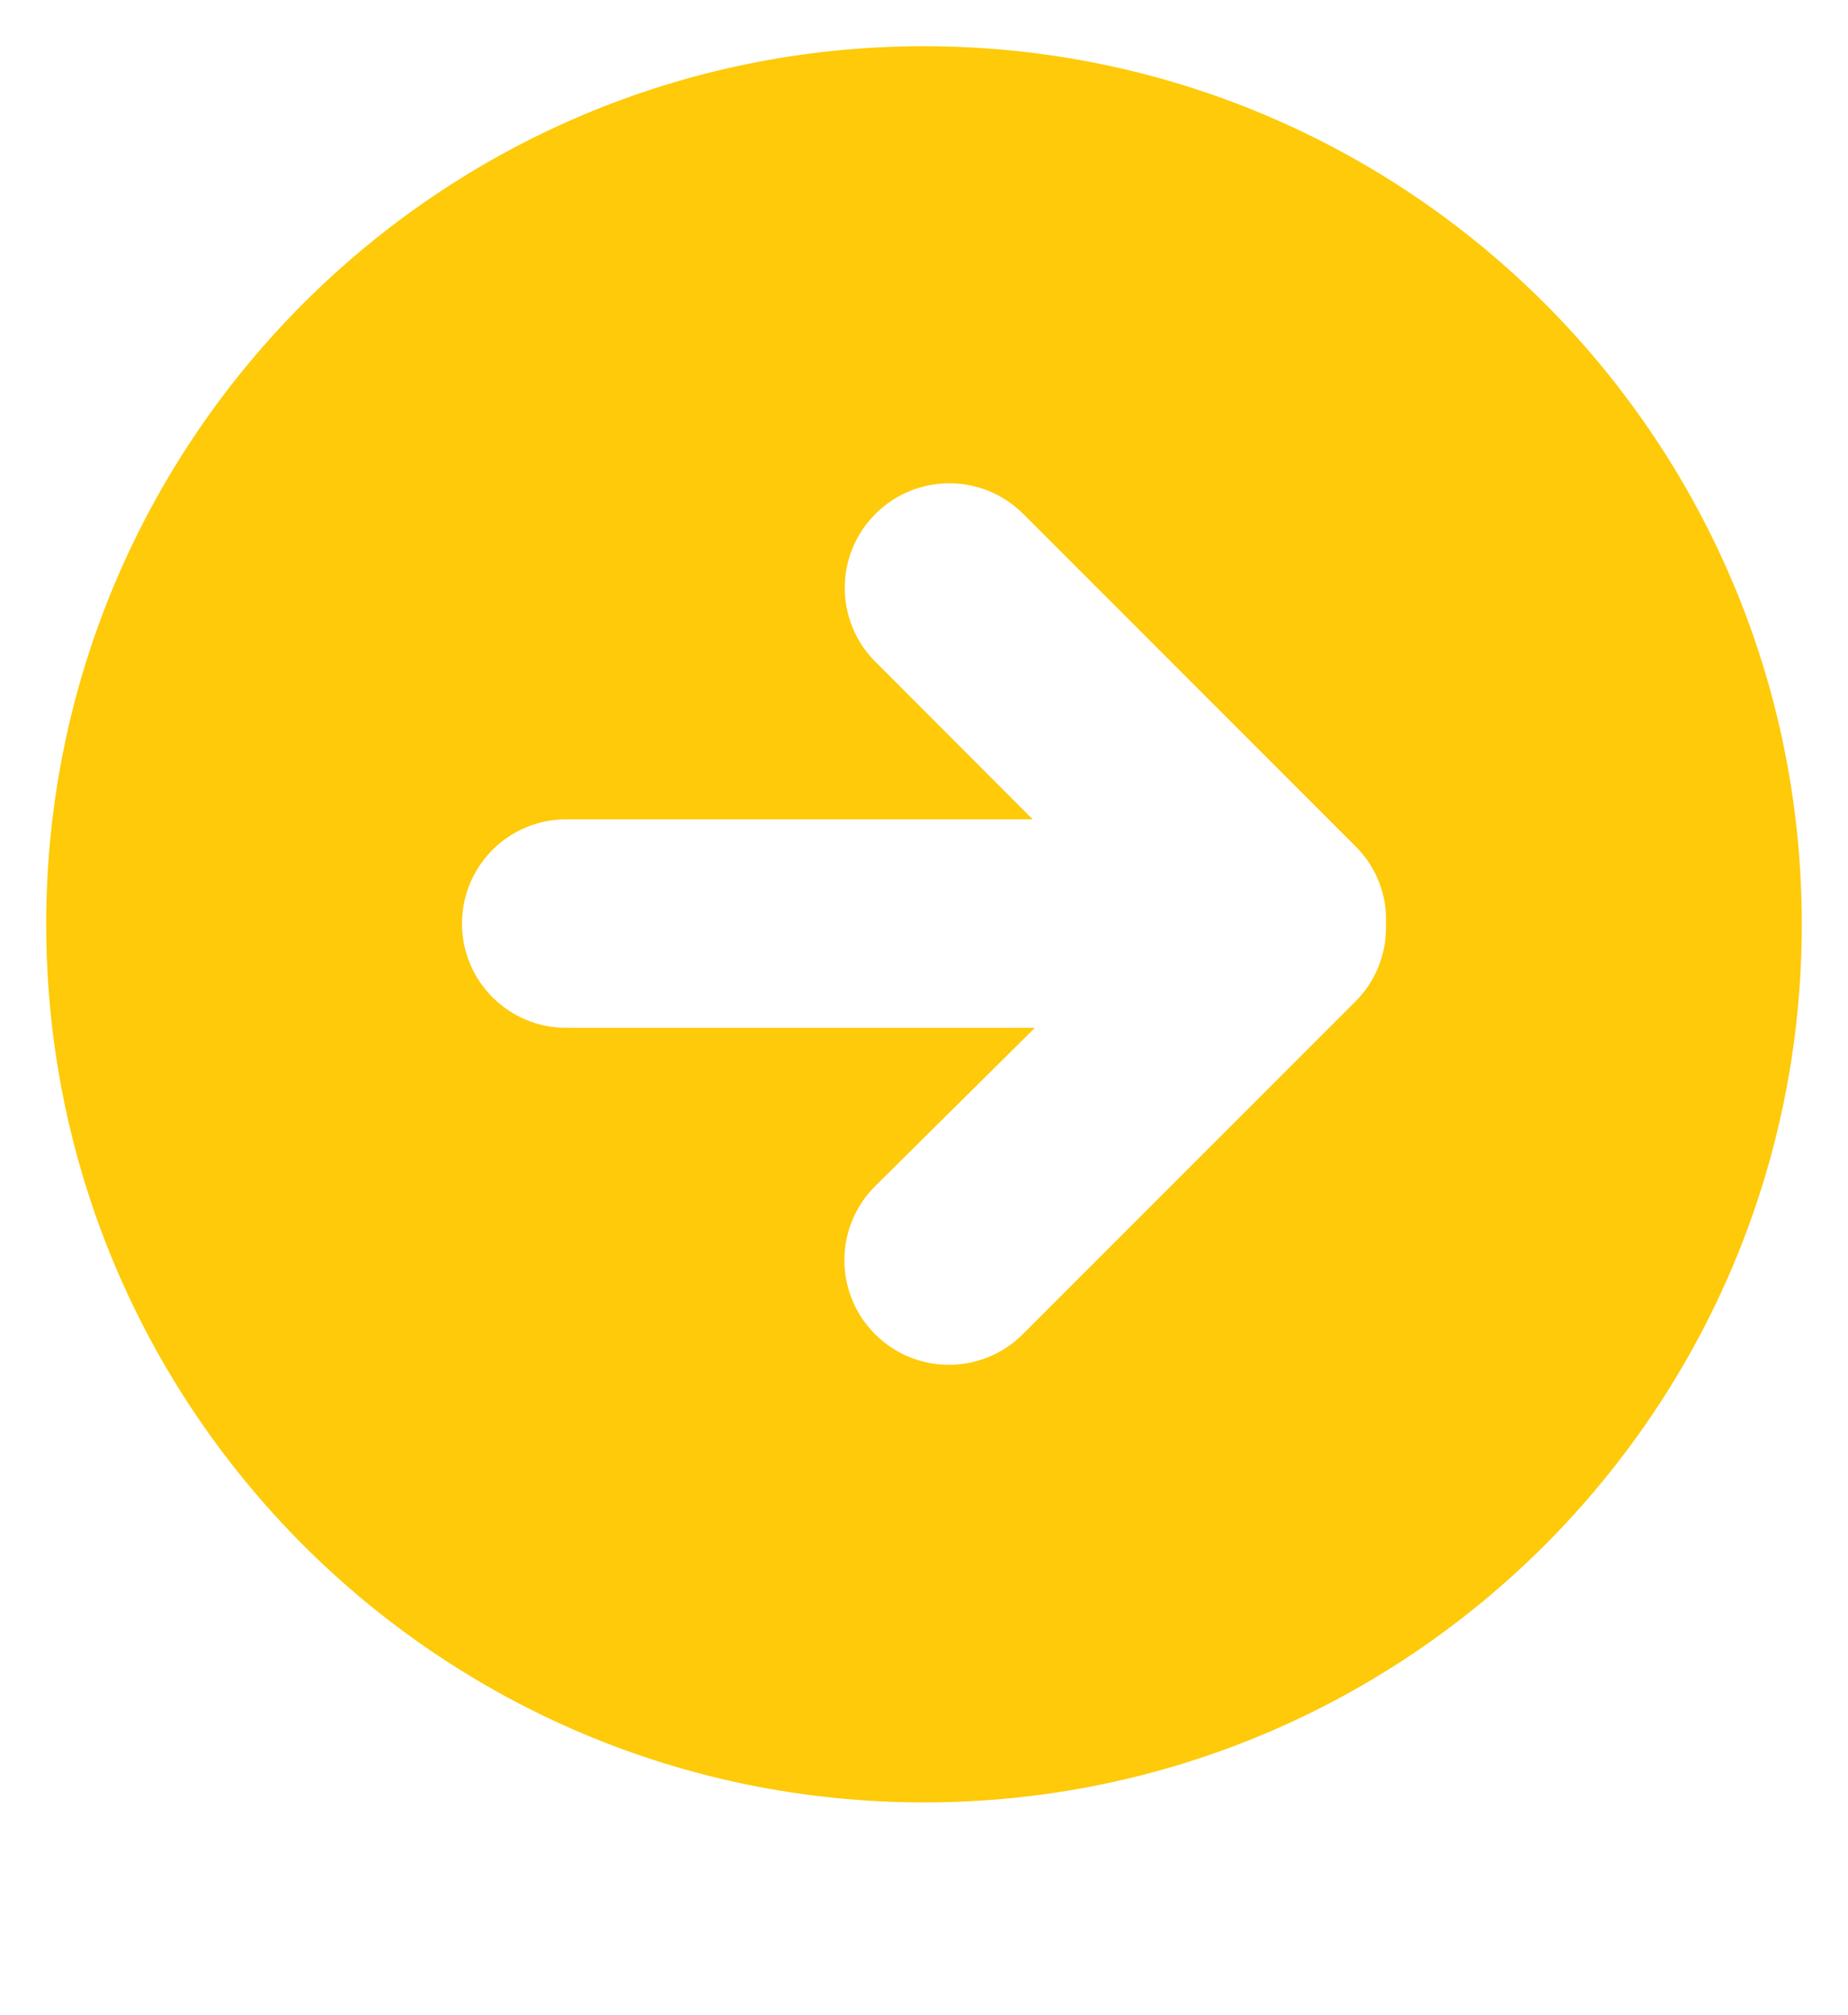
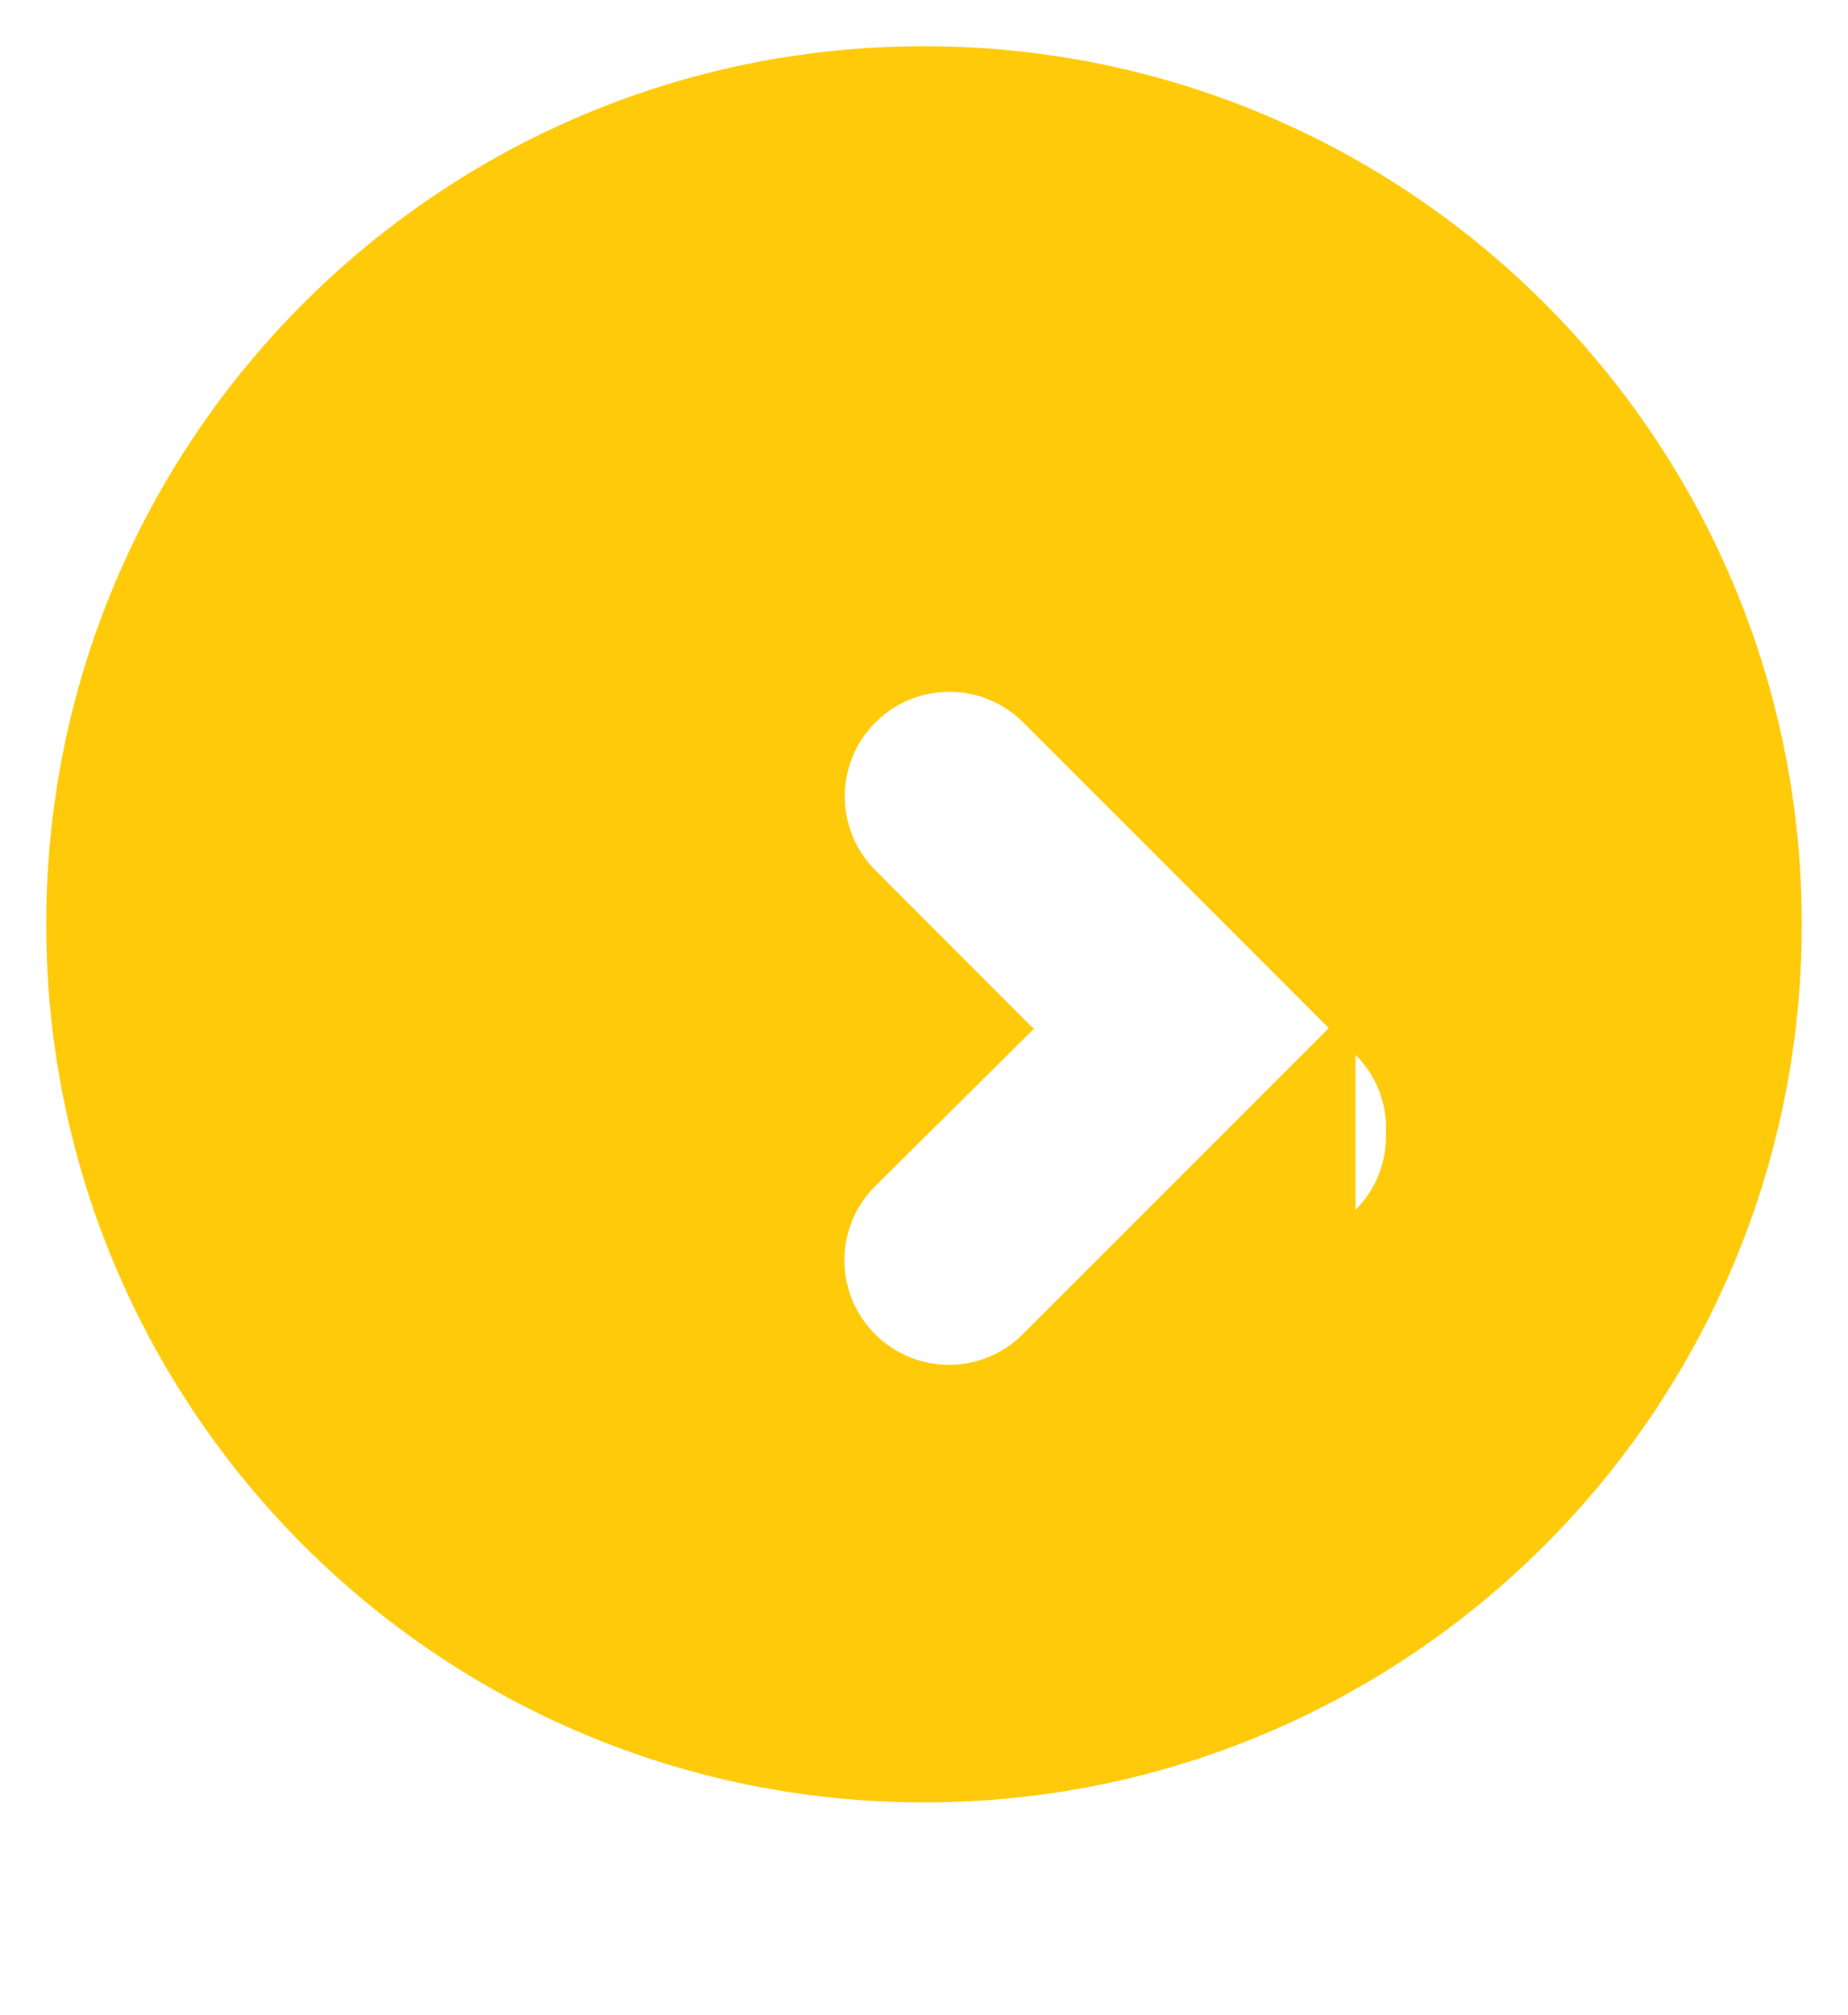
<svg xmlns="http://www.w3.org/2000/svg" id="Calque_1" version="1.1" viewBox="0 0 100 109">
  <defs>
    <style>
      .st0 {
        fill: #feca09;
      }
    </style>
  </defs>
-   <path class="st0" d="M50,2.5h0C23.77,2.5,2.5,23.77,2.5,50h0c0,26.23,21.27,47.5,47.5,47.5h0c26.23,0,47.5-21.27,47.5-47.5h0c0-26.23-21.27-47.5-47.5-47.5ZM73.35,54.17l-18,18c-2.21,2.21-5.79,2.21-8,0s-2.21-5.79,0-8h0l8.65-8.57h-25.36c-3.11,0-5.64-2.52-5.64-5.64,0-3.11,2.52-5.64,5.64-5.64h25.24l-8.51-8.52c-2.21-2.21-2.21-5.79,0-8s5.79-2.21,8,0l18,18c1.11,1.11,1.7,2.63,1.63,4.2v.18c0,1.5-.59,2.93-1.65,3.99Z" />
+   <path class="st0" d="M50,2.5h0C23.77,2.5,2.5,23.77,2.5,50h0c0,26.23,21.27,47.5,47.5,47.5h0c26.23,0,47.5-21.27,47.5-47.5h0c0-26.23-21.27-47.5-47.5-47.5ZM73.35,54.17l-18,18c-2.21,2.21-5.79,2.21-8,0s-2.21-5.79,0-8h0l8.65-8.57h-25.36h25.24l-8.51-8.52c-2.21-2.21-2.21-5.79,0-8s5.79-2.21,8,0l18,18c1.11,1.11,1.7,2.63,1.63,4.2v.18c0,1.5-.59,2.93-1.65,3.99Z" />
</svg>